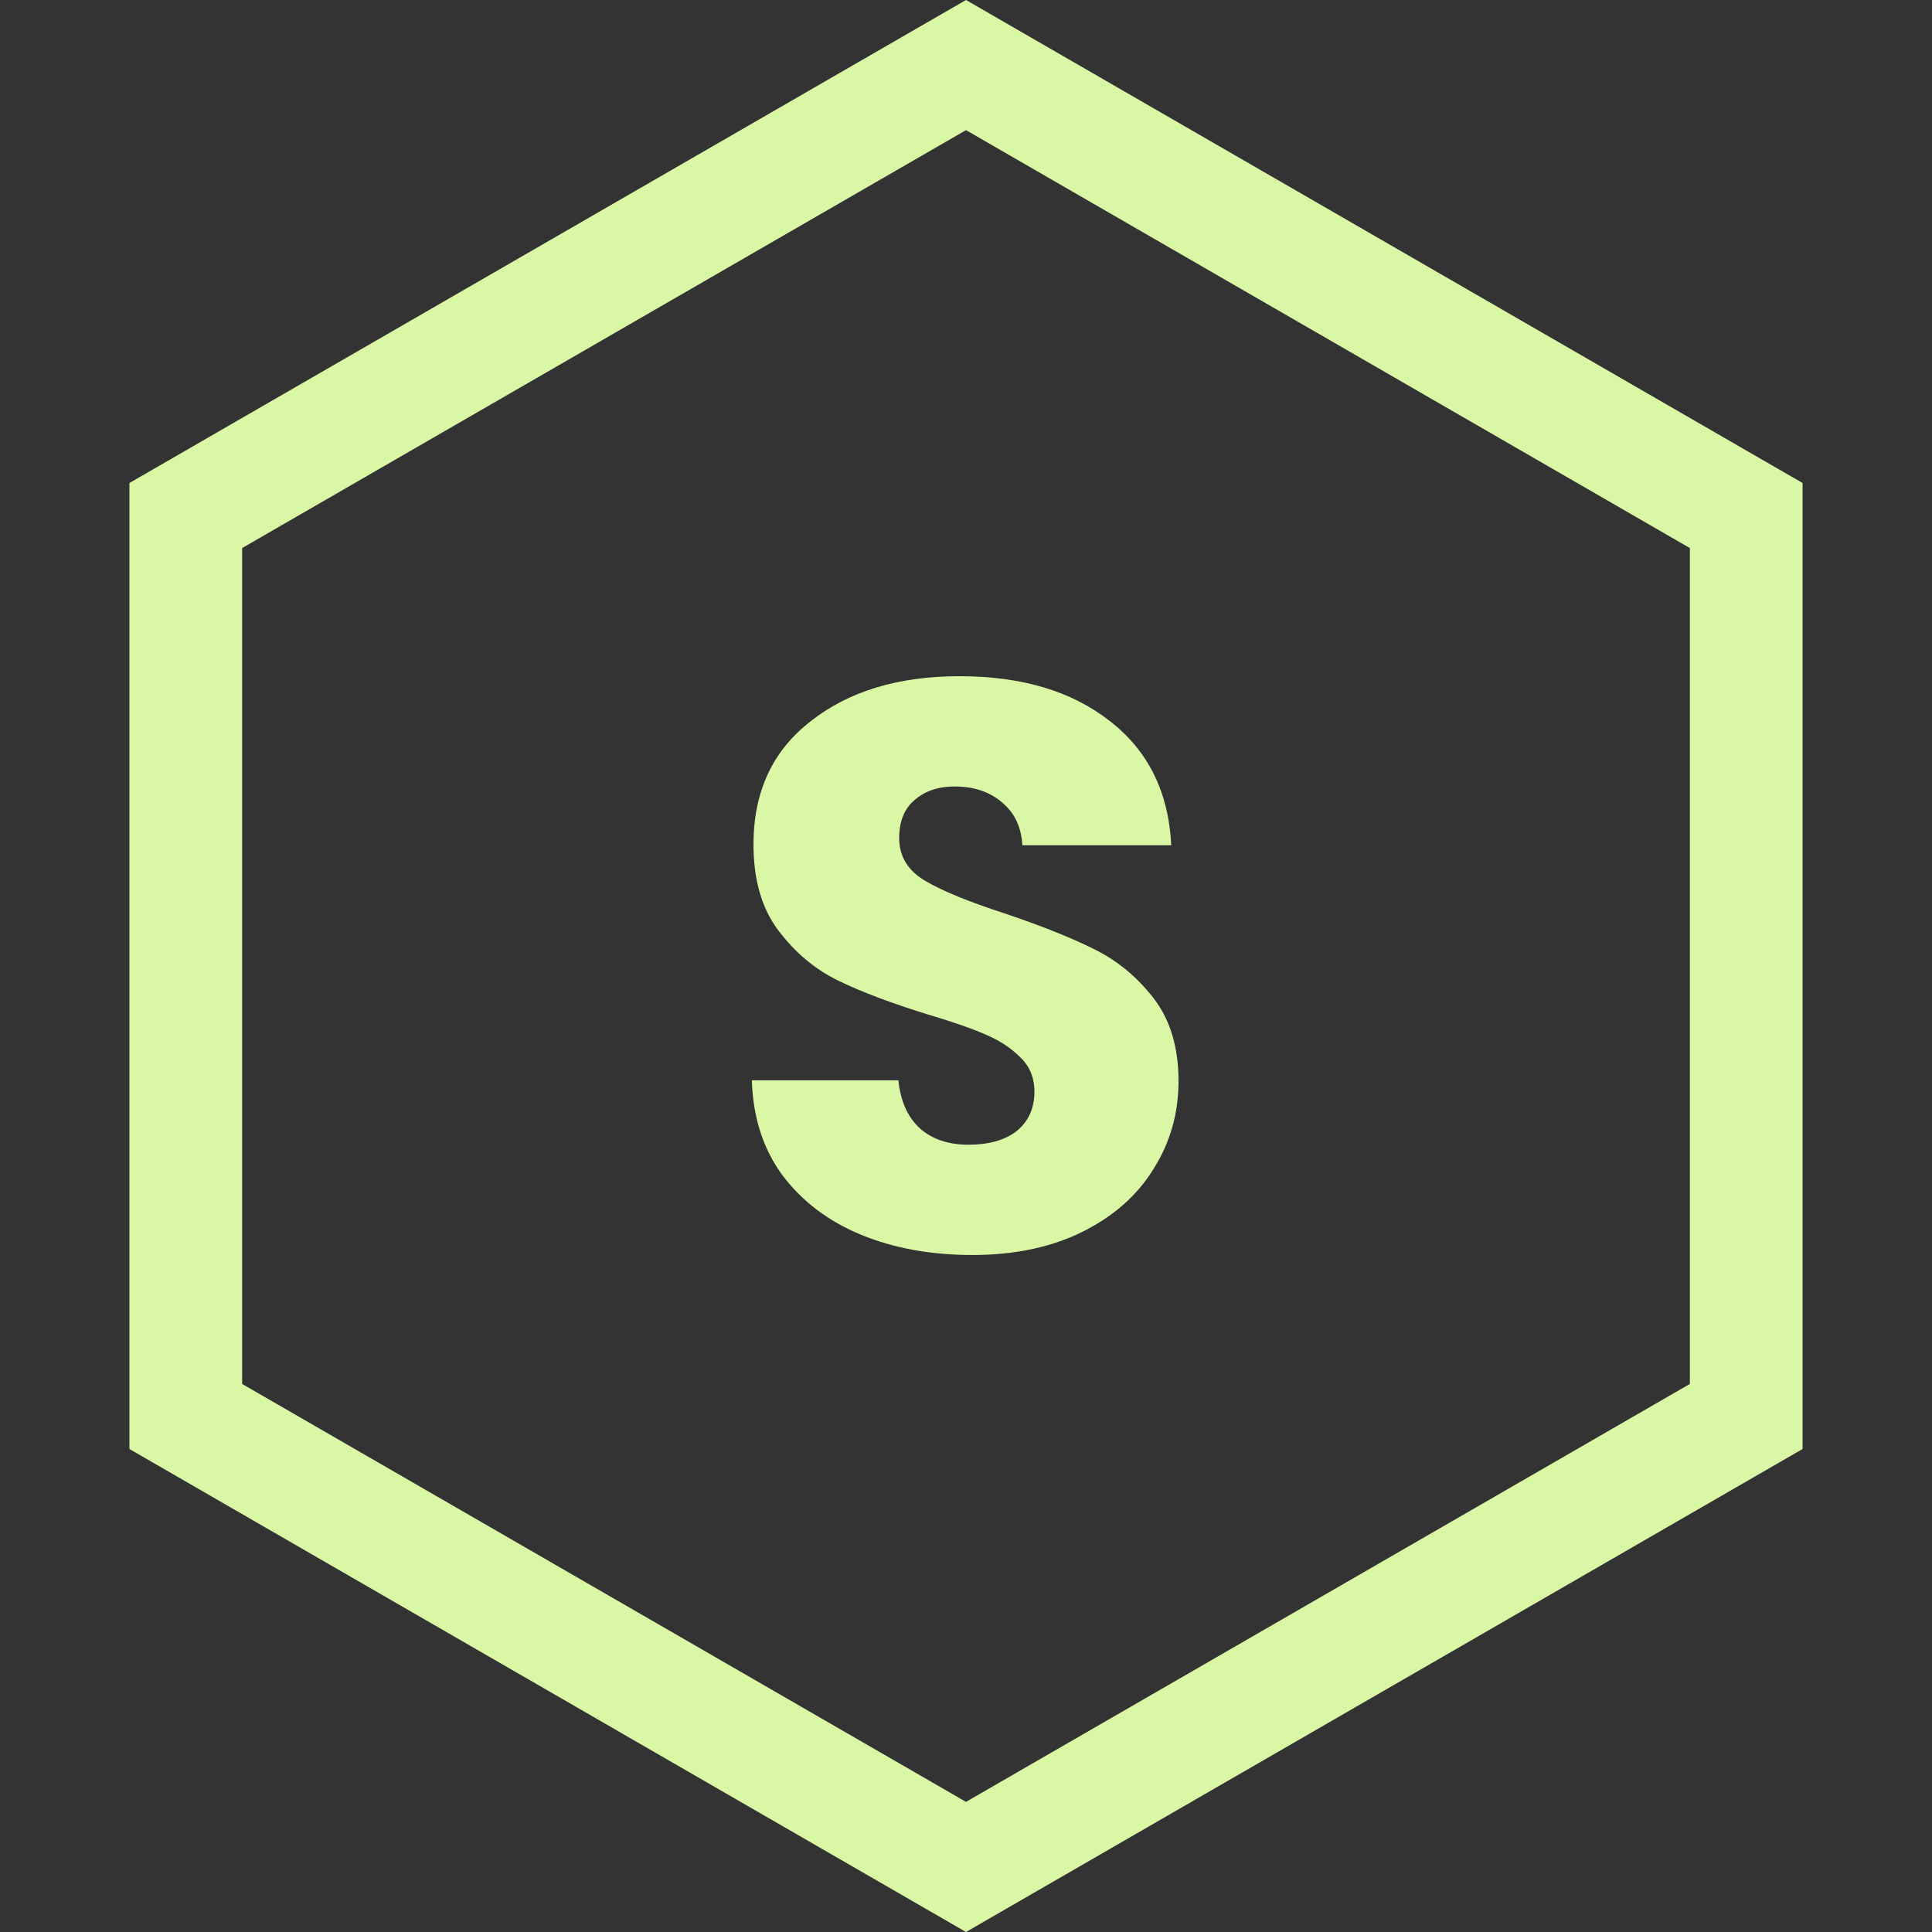
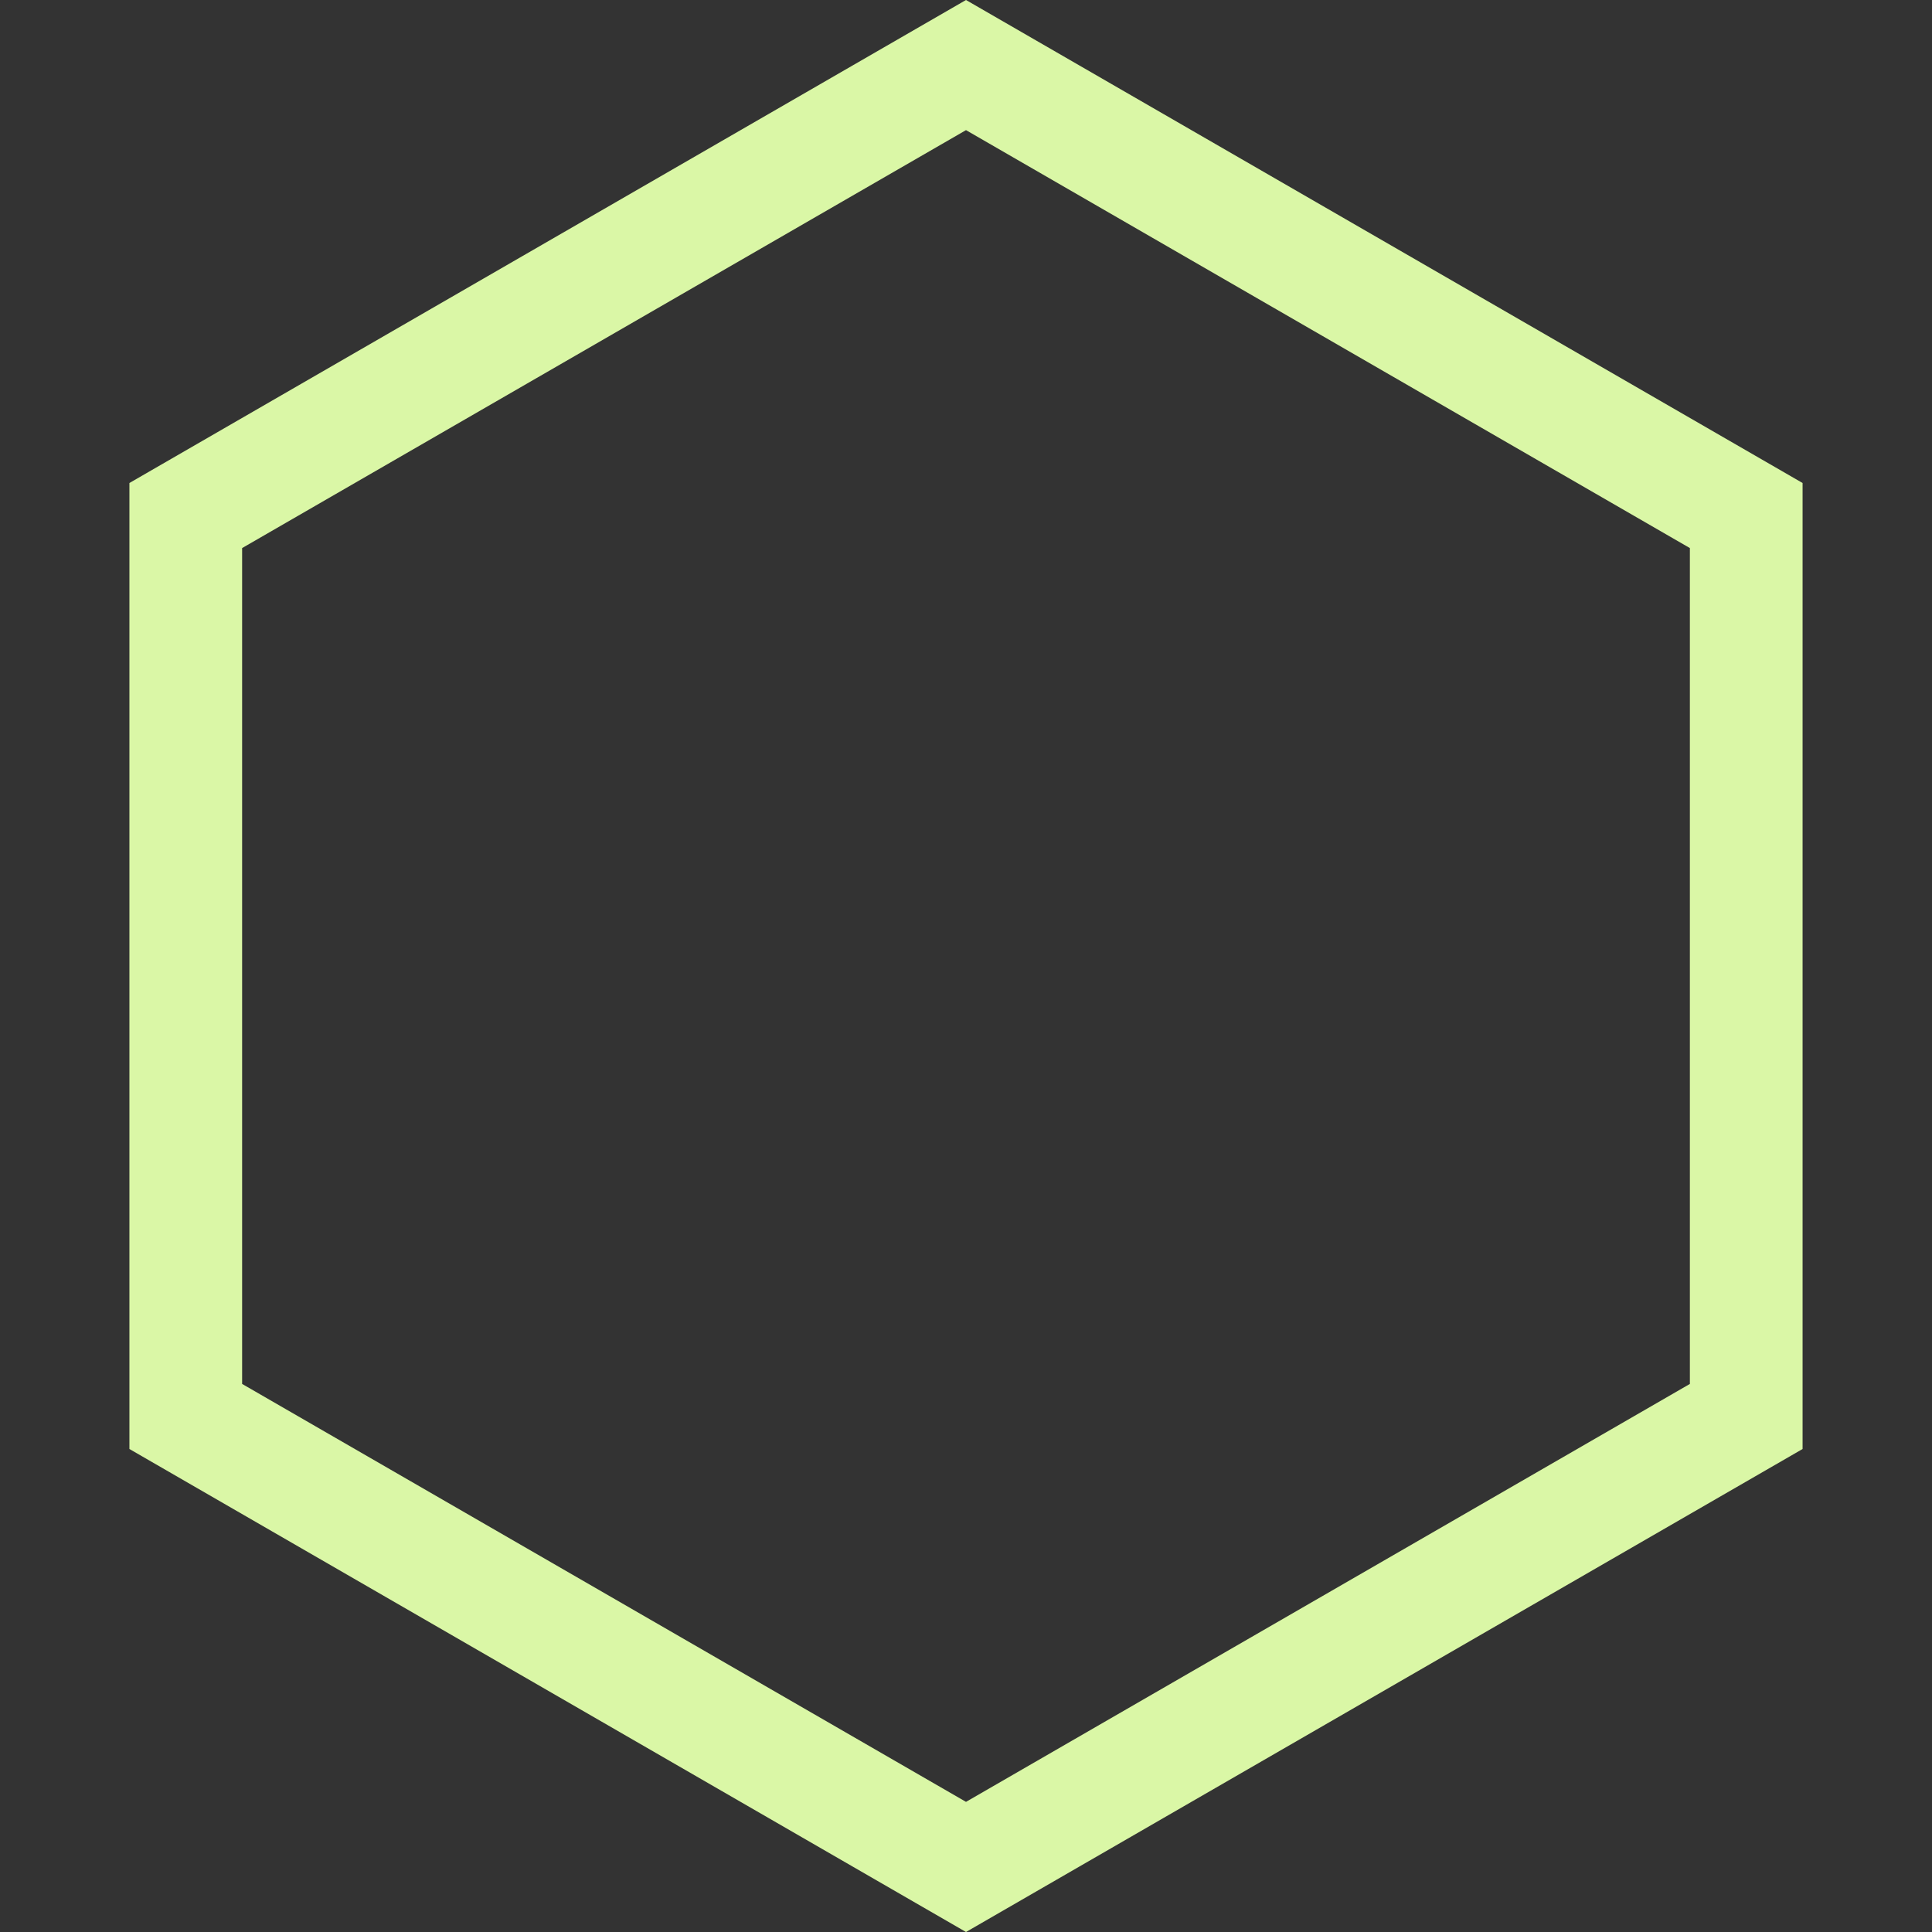
<svg xmlns="http://www.w3.org/2000/svg" width="600" height="600" viewBox="0 0 600 600" fill="none">
  <rect x="0" y="0" width="600" height="600" fill="#333333" stroke="none" />
  <path d="M57.692 160.104L300 20.207L542.308 160.104V439.896L300 579.793L57.692 439.896V160.104Z" stroke="#daf7a6" stroke-width="35" />
-   <path d="M302 389.75C289.167 389.75 277.667 387.667 267.5 383.5C257.333 379.333 249.167 373.167 243 365C237 356.833 233.833 347 233.5 335.5H279C279.667 342 281.917 347 285.75 350.5C289.583 353.833 294.583 355.5 300.75 355.5C307.083 355.5 312.083 354.083 315.75 351.25C319.417 348.25 321.25 344.167 321.25 339C321.25 334.667 319.75 331.083 316.75 328.25C313.917 325.417 310.333 323.083 306 321.25C301.833 319.417 295.833 317.333 288 315C276.667 311.5 267.417 308 260.25 304.5C253.083 301 246.917 295.833 241.75 289C236.583 282.167 234 273.25 234 262.25C234 245.917 239.917 233.167 251.75 224C263.583 214.667 279 210 298 210C317.333 210 332.917 214.667 344.75 224C356.583 233.167 362.917 246 363.75 262.5H317.5C317.167 256.833 315.083 252.417 311.25 249.25C307.417 245.917 302.5 244.25 296.5 244.25C291.333 244.25 287.167 245.667 284 248.5C280.833 251.167 279.25 255.083 279.25 260.25C279.25 265.917 281.917 270.333 287.25 273.5C292.583 276.667 300.917 280.083 312.25 283.75C323.583 287.583 332.75 291.25 339.75 294.75C346.917 298.25 353.083 303.333 358.25 310C363.417 316.667 366 325.25 366 335.75C366 345.75 363.417 354.833 358.25 363C353.25 371.167 345.917 377.667 336.25 382.5C326.583 387.333 315.167 389.75 302 389.75Z" fill="#daf7a6" />
</svg>